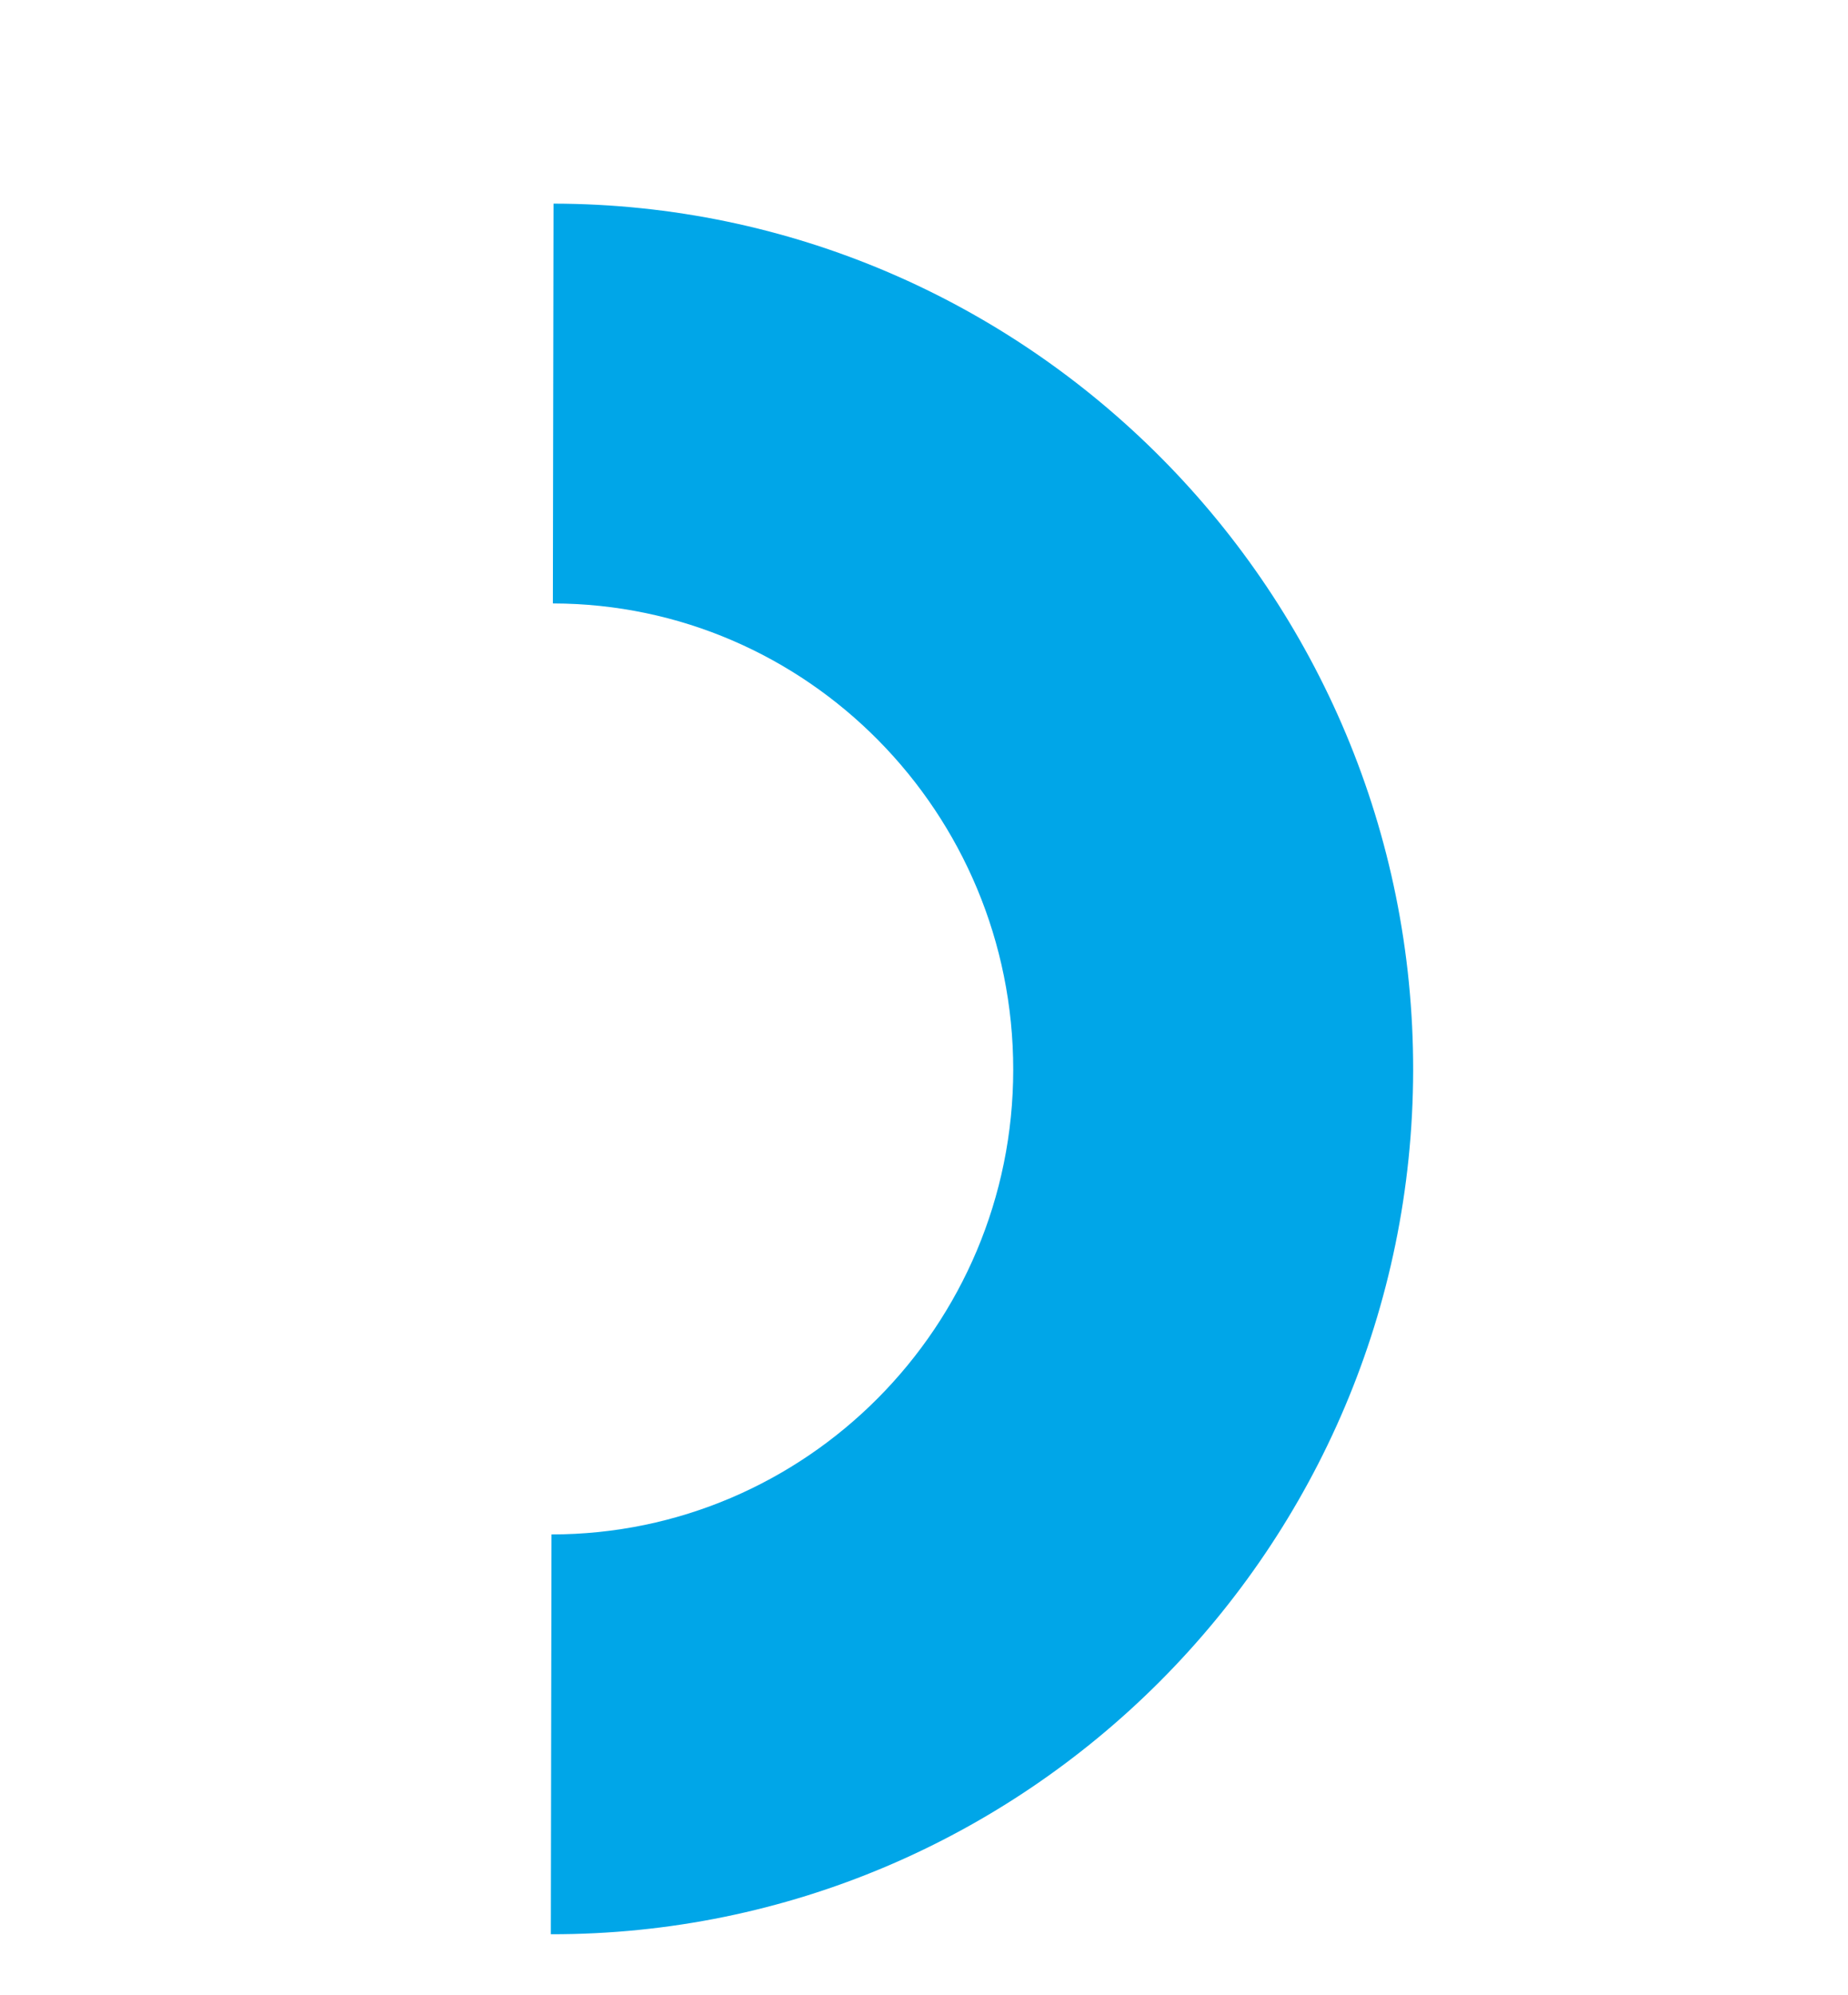
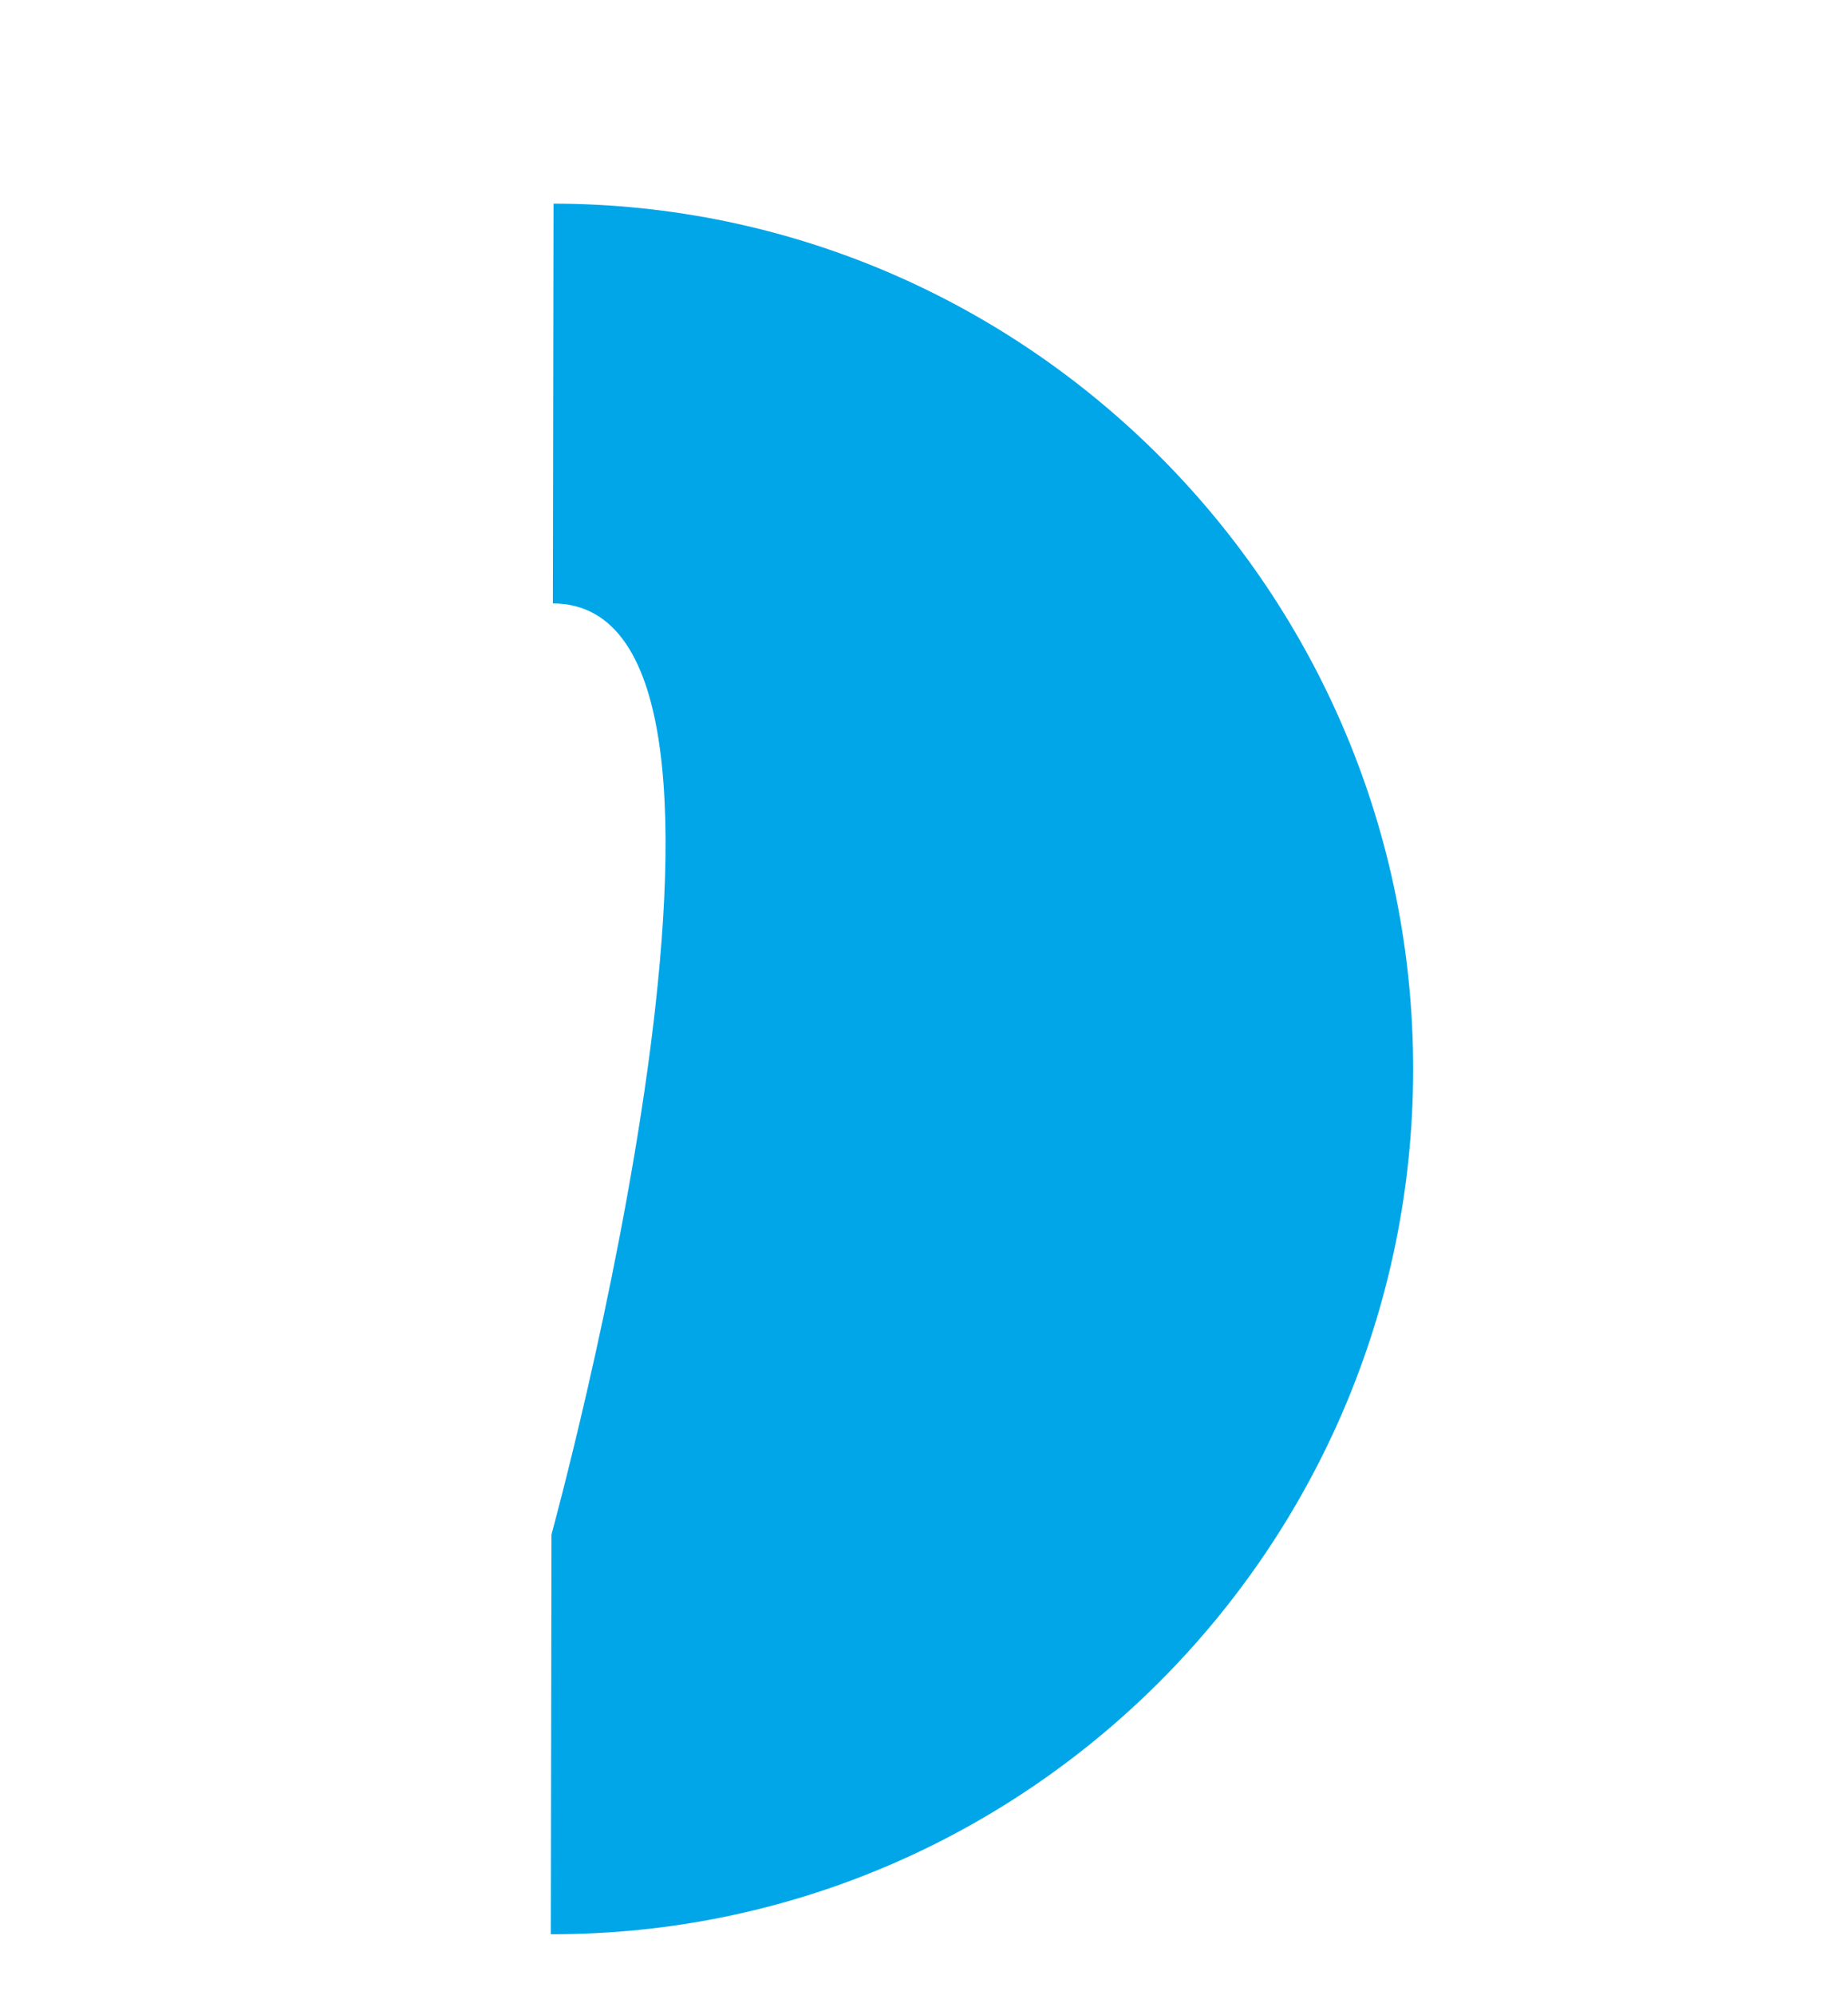
<svg xmlns="http://www.w3.org/2000/svg" id="Capa_1" data-name="Capa 1" viewBox="0 0 228.13 246.19">
  <defs>
    <style>.cls-1{fill:#00a6e8;}</style>
  </defs>
  <title>Mesa de trabajo 35 copia 4</title>
  <g id="Grupo_226" data-name="Grupo 226">
    <g id="Grupo_216" data-name="Grupo 216">
-       <path id="Trazado_41-5" data-name="Trazado 41-5" class="cls-1" d="M174.45,132.08C174.36,191,126.6,238.79,68,238.7l.08-49.34c31.4,0,57-25.68,57-57.36S99.65,74.52,68.25,74.47l.08-49.34c58.61.09,106.22,48.07,106.12,107" />
+       <path id="Trazado_41-5" data-name="Trazado 41-5" class="cls-1" d="M174.45,132.08C174.36,191,126.6,238.79,68,238.7l.08-49.34S99.65,74.52,68.25,74.47l.08-49.34c58.61.09,106.22,48.07,106.12,107" />
    </g>
  </g>
</svg>